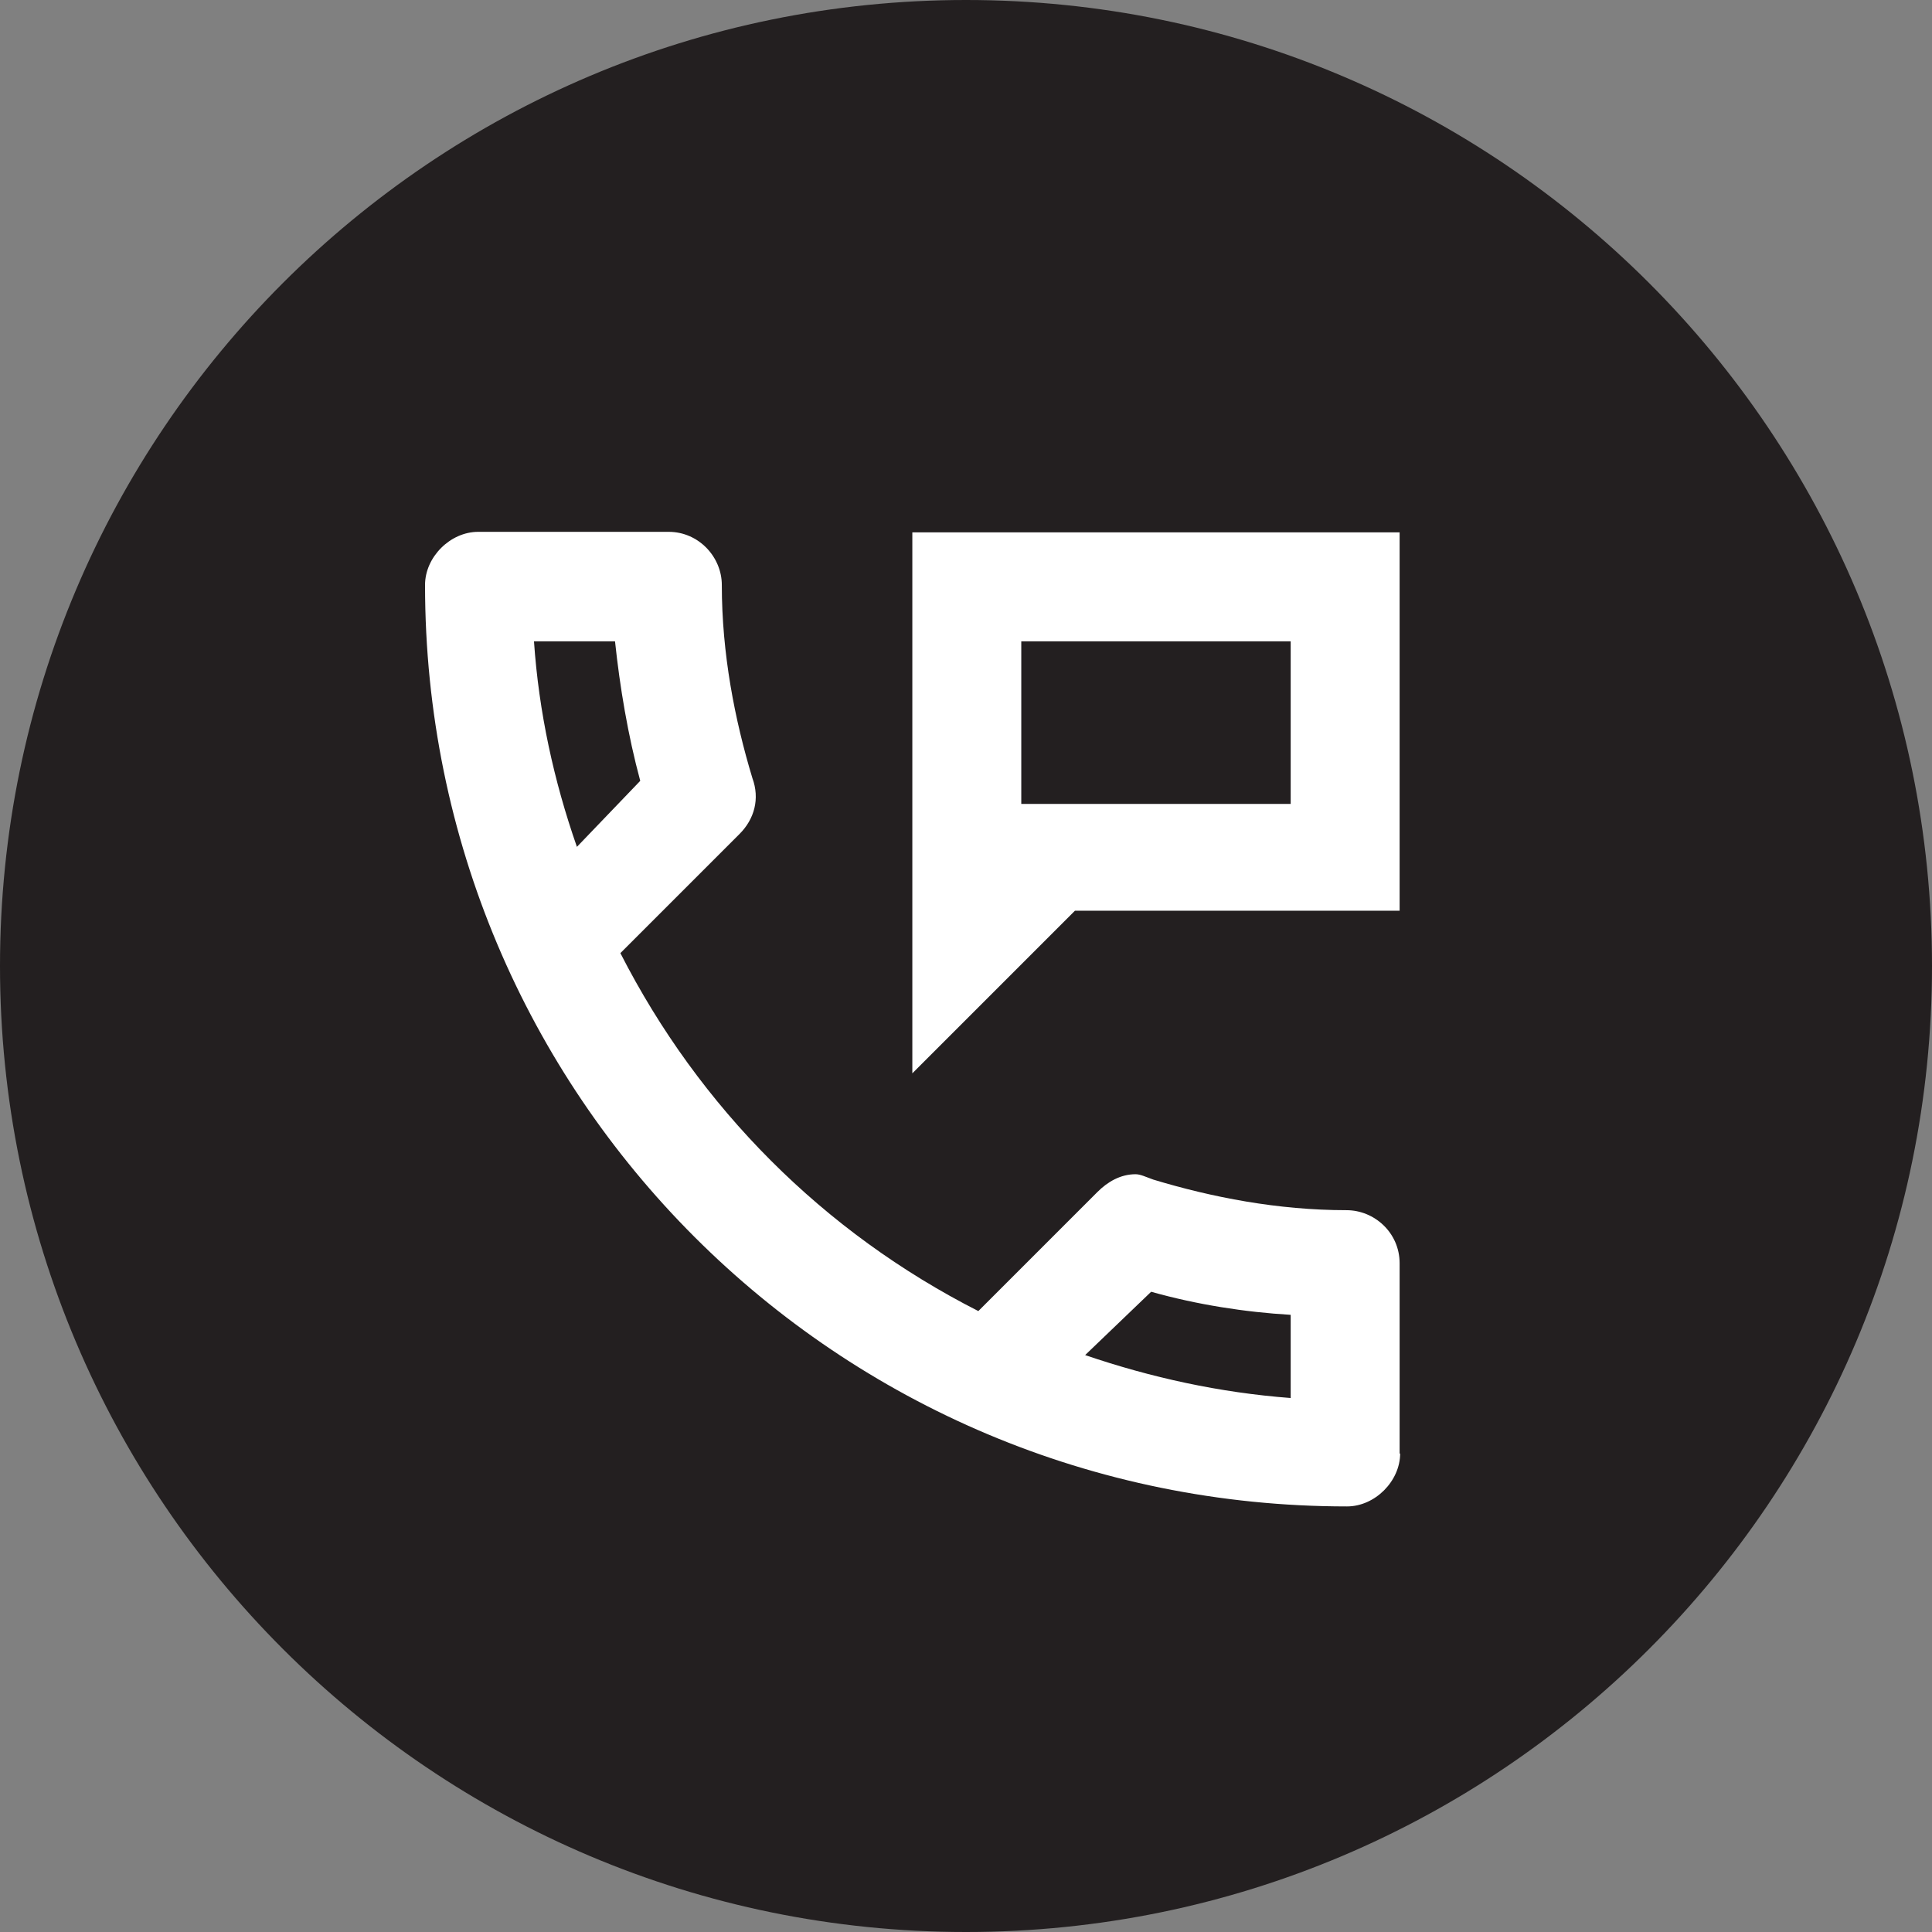
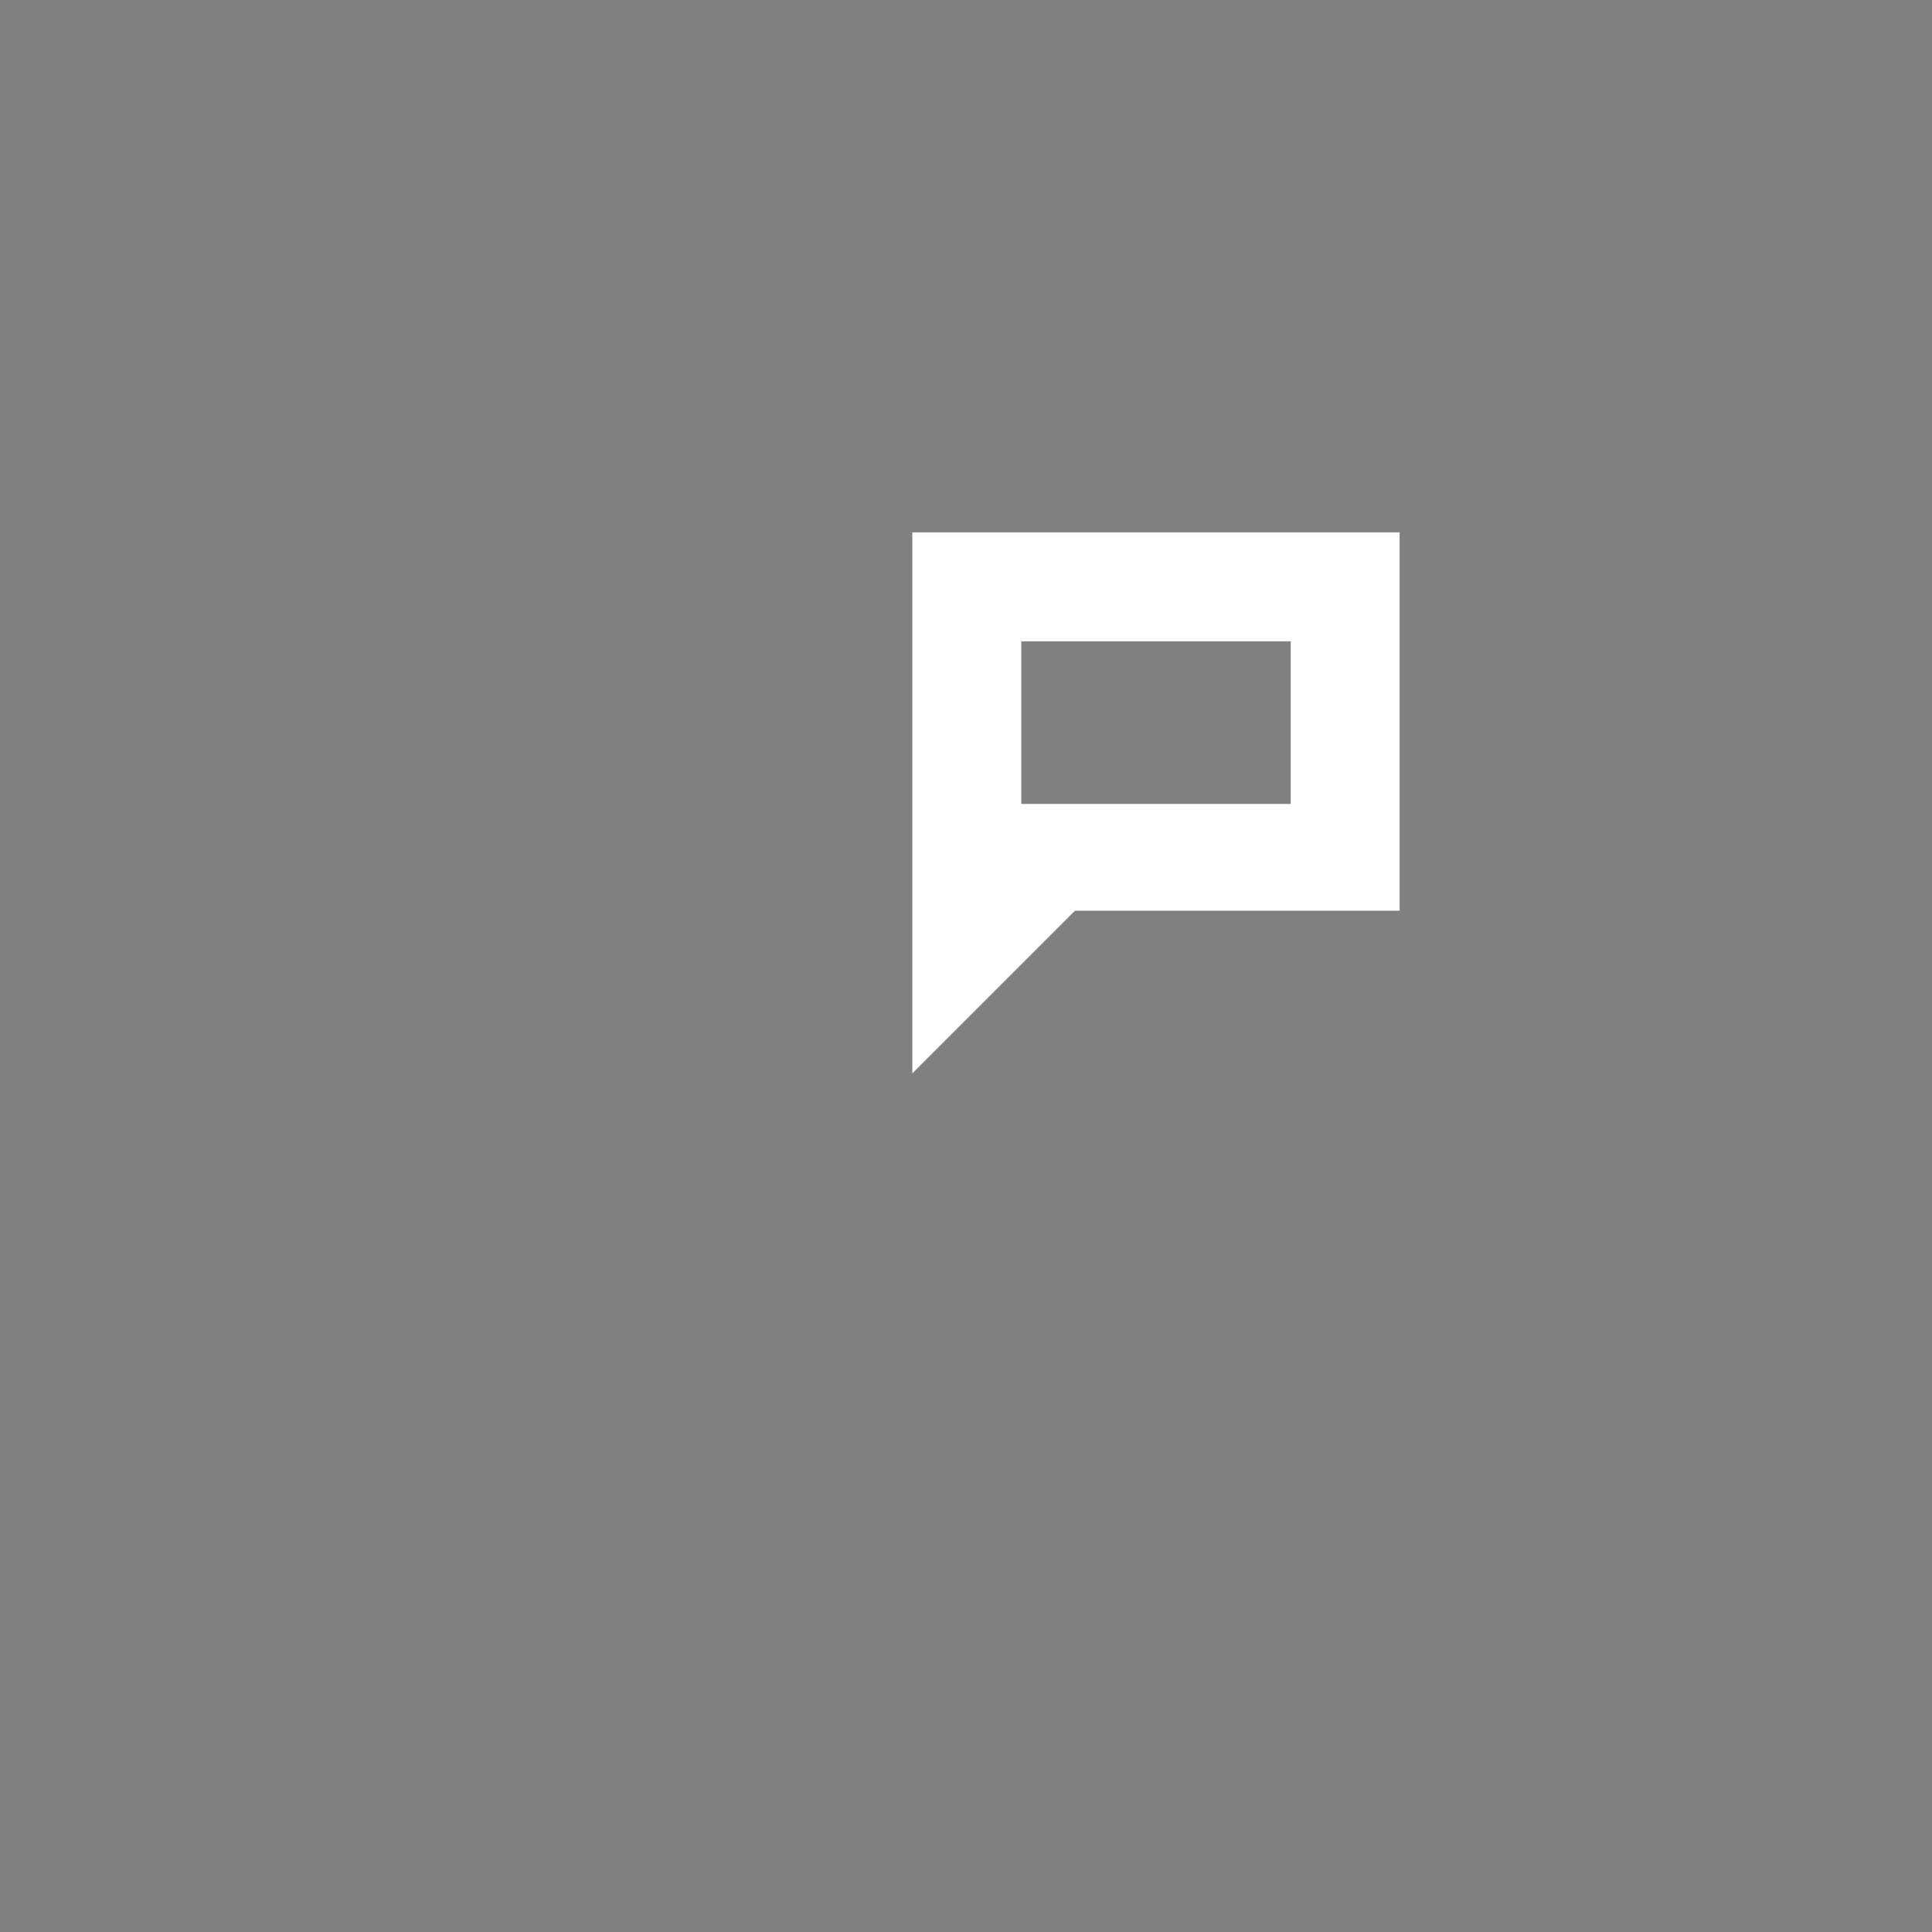
<svg xmlns="http://www.w3.org/2000/svg" viewBox="0 0 36 36" data-name="Layer 2" id="Layer_2">
  <rect x="0" y="0" width="36" height="36" fill="#808080" stroke="none" />
  <defs>
    <style>
      .cls-1 {
        fill: #231f20;
      }

      .cls-2 {
        fill: #fff;
      }
    </style>
  </defs>
  <g data-name="Layer 1" id="Layer_1-2">
    <g>
-       <path d="M18,36c9.94,0,18-8.06,18-18S27.94,0,18,0,0,8.06,0,18s8.06,18,18,18h0Z" class="cls-1" />
-       <path d="M26.08,27.09v-3.55c0-.57-.47-.99-.99-.99-1.28,0-2.51-.24-3.6-.57-.14-.05-.24-.1-.33-.1-.28,0-.52.14-.71.33l-2.22,2.22c-2.89-1.47-5.2-3.79-6.67-6.67l2.22-2.22c.28-.28.38-.66.24-1.04-.33-1.09-.57-2.32-.57-3.6,0-.52-.43-.99-.99-.99h-3.55c-.52,0-.99.47-.99.99,0,9.51,7.67,17.17,17.18,17.17.52,0,.99-.47.99-.99h0ZM10.75,15.78c-.43-1.23-.71-2.51-.8-3.83h1.51c.09.85.24,1.75.47,2.6l-1.18,1.23h0ZM24.05,26.05c-1.32-.1-2.6-.38-3.83-.8l1.23-1.18c.85.24,1.75.38,2.6.43v1.56h0Z" class="cls-2" />
      <path d="M26.08,16.97v-7.05h-9.08v10.08l3.03-3.03h6.06ZM24.05,14.98h-5.02v-3.03h5.02v3.03h0Z" class="cls-2" />
    </g>
  </g>
</svg>